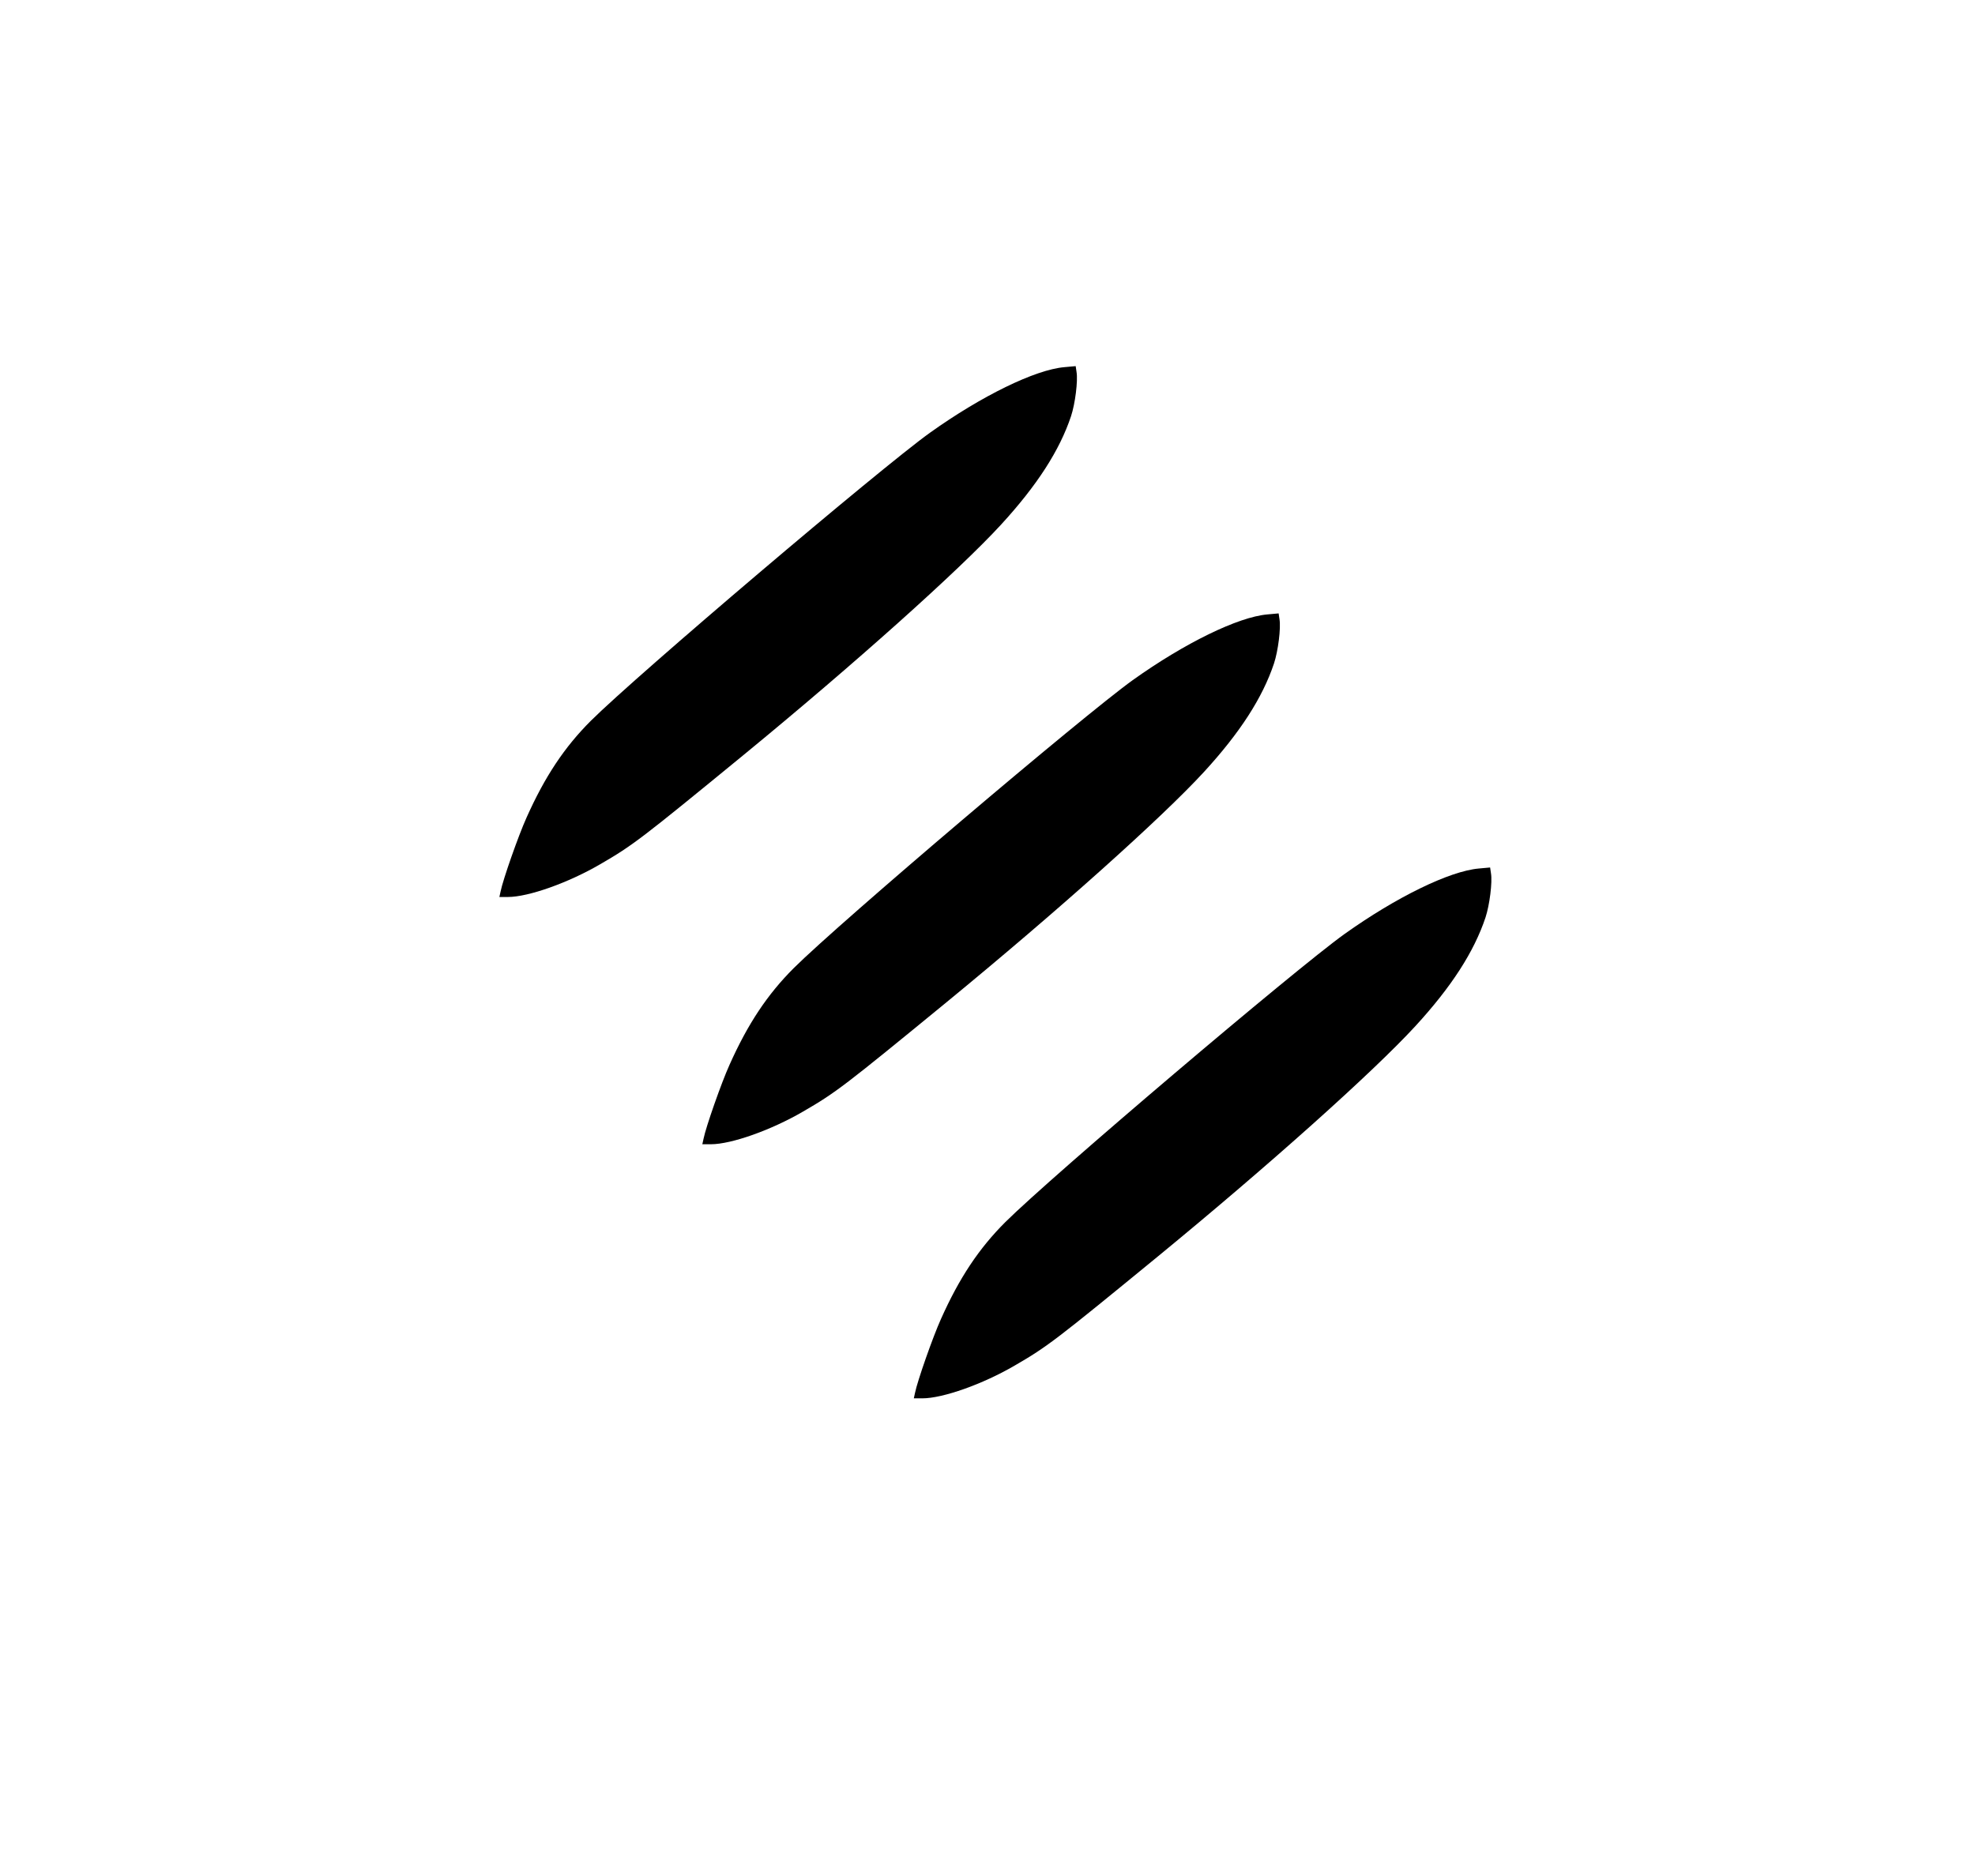
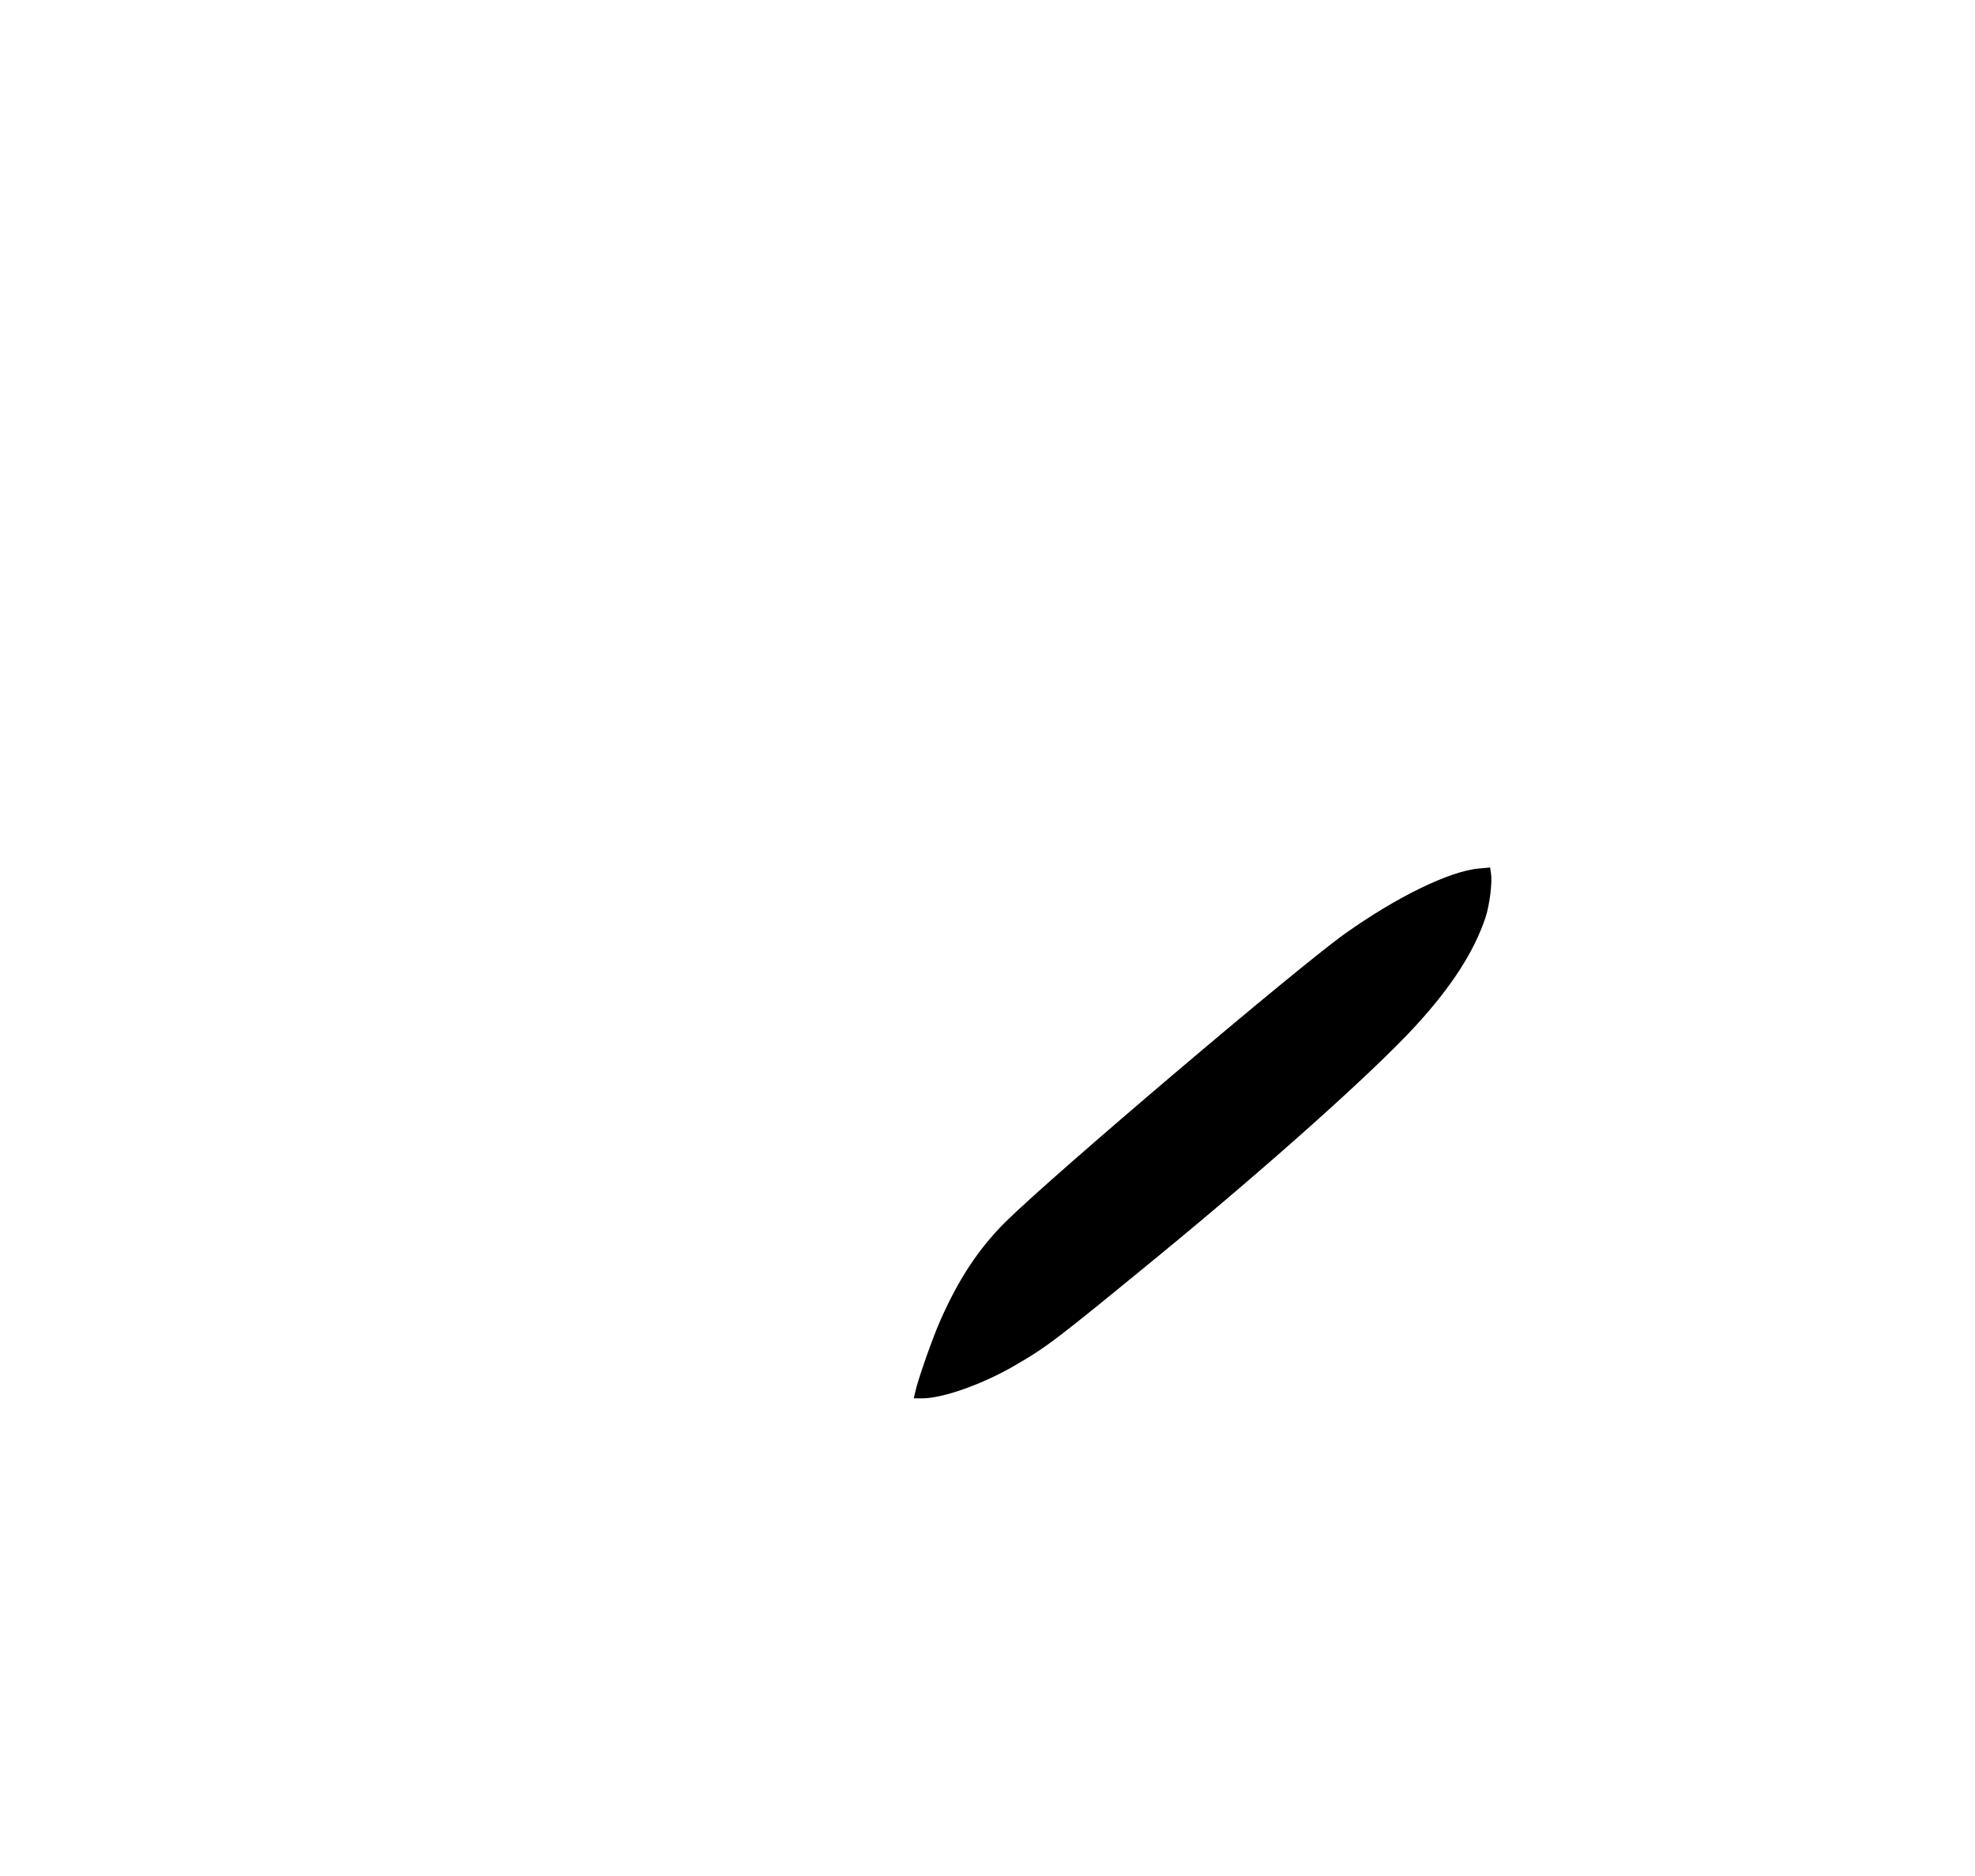
<svg xmlns="http://www.w3.org/2000/svg" class="img-fluid safari" id="outputsvg" style="transform: none; transform-origin: 50% 50%; cursor: move;" width="1158" height="1100" viewBox="0 0 11580 11000">
  <g id="l3VdIhT87nOwTZZoSK3qvvh" fill="rgb(0,0,0)" style="transform: none;">
    <g style="transform: none;">
      <path id="p1EdHBqCp3" d="M5365 8168 c14 -70 105 -329 152 -433 108 -242 223 -414 377 -568 275 -273 1697 -1480 1988 -1689 304 -217 617 -370 789 -385 l66 -6 5 34 c9 52 -8 186 -32 259 -67 201 -199 406 -411 637 -247 269 -861 818 -1509 1350 -599 491 -649 530 -841 641 -187 109 -421 192 -541 192 l-50 0 7 -32z" />
-       <path id="p9ikMgvyH" d="M4125 6678 c14 -70 105 -329 152 -433 108 -242 223 -414 377 -568 275 -273 1697 -1480 1988 -1689 304 -217 617 -370 789 -385 l66 -6 5 34 c9 52 -8 186 -32 259 -67 201 -199 406 -411 637 -247 269 -861 818 -1509 1350 -599 491 -649 530 -841 641 -187 109 -421 192 -541 192 l-50 0 7 -32z" />
-       <path id="p12sHbCTcO" d="M2935 5228 c14 -70 105 -329 152 -433 108 -242 223 -414 377 -568 275 -273 1697 -1480 1988 -1689 304 -217 617 -370 789 -385 l66 -6 5 34 c9 52 -8 186 -32 259 -67 201 -199 406 -411 637 -247 269 -861 818 -1509 1350 -599 491 -649 530 -841 641 -187 109 -421 192 -541 192 l-50 0 7 -32z" />
    </g>
  </g>
</svg>